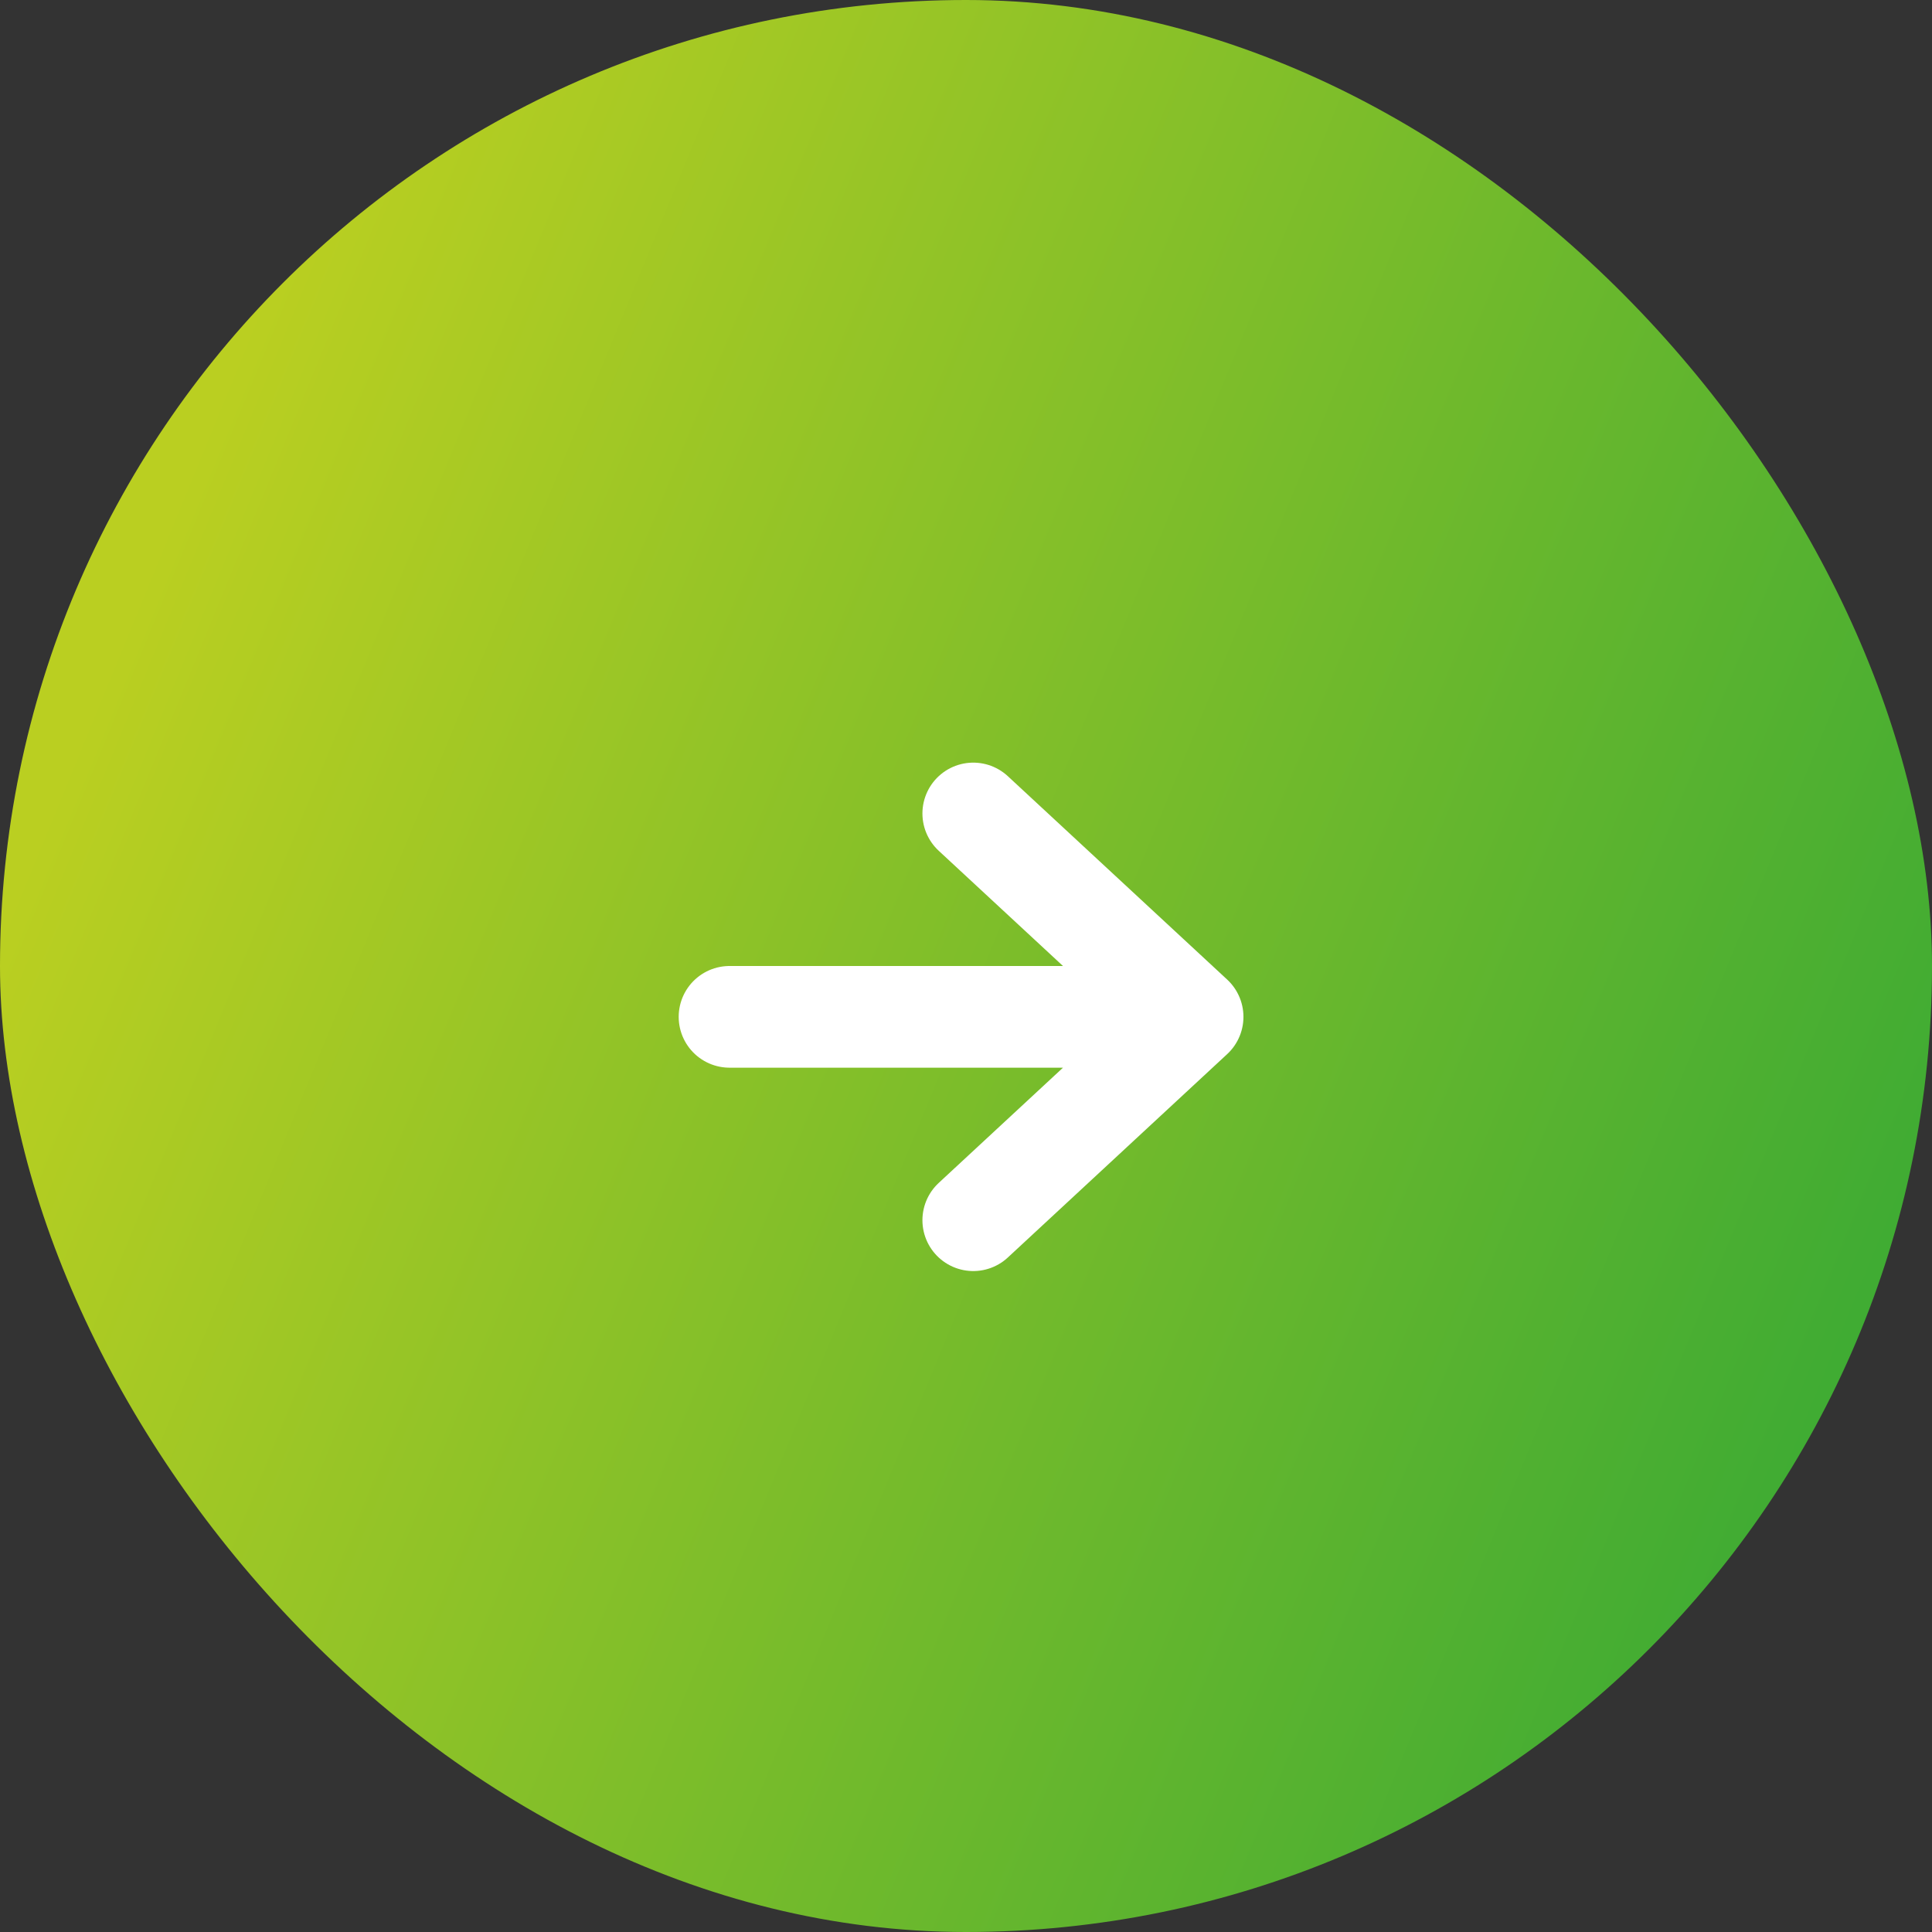
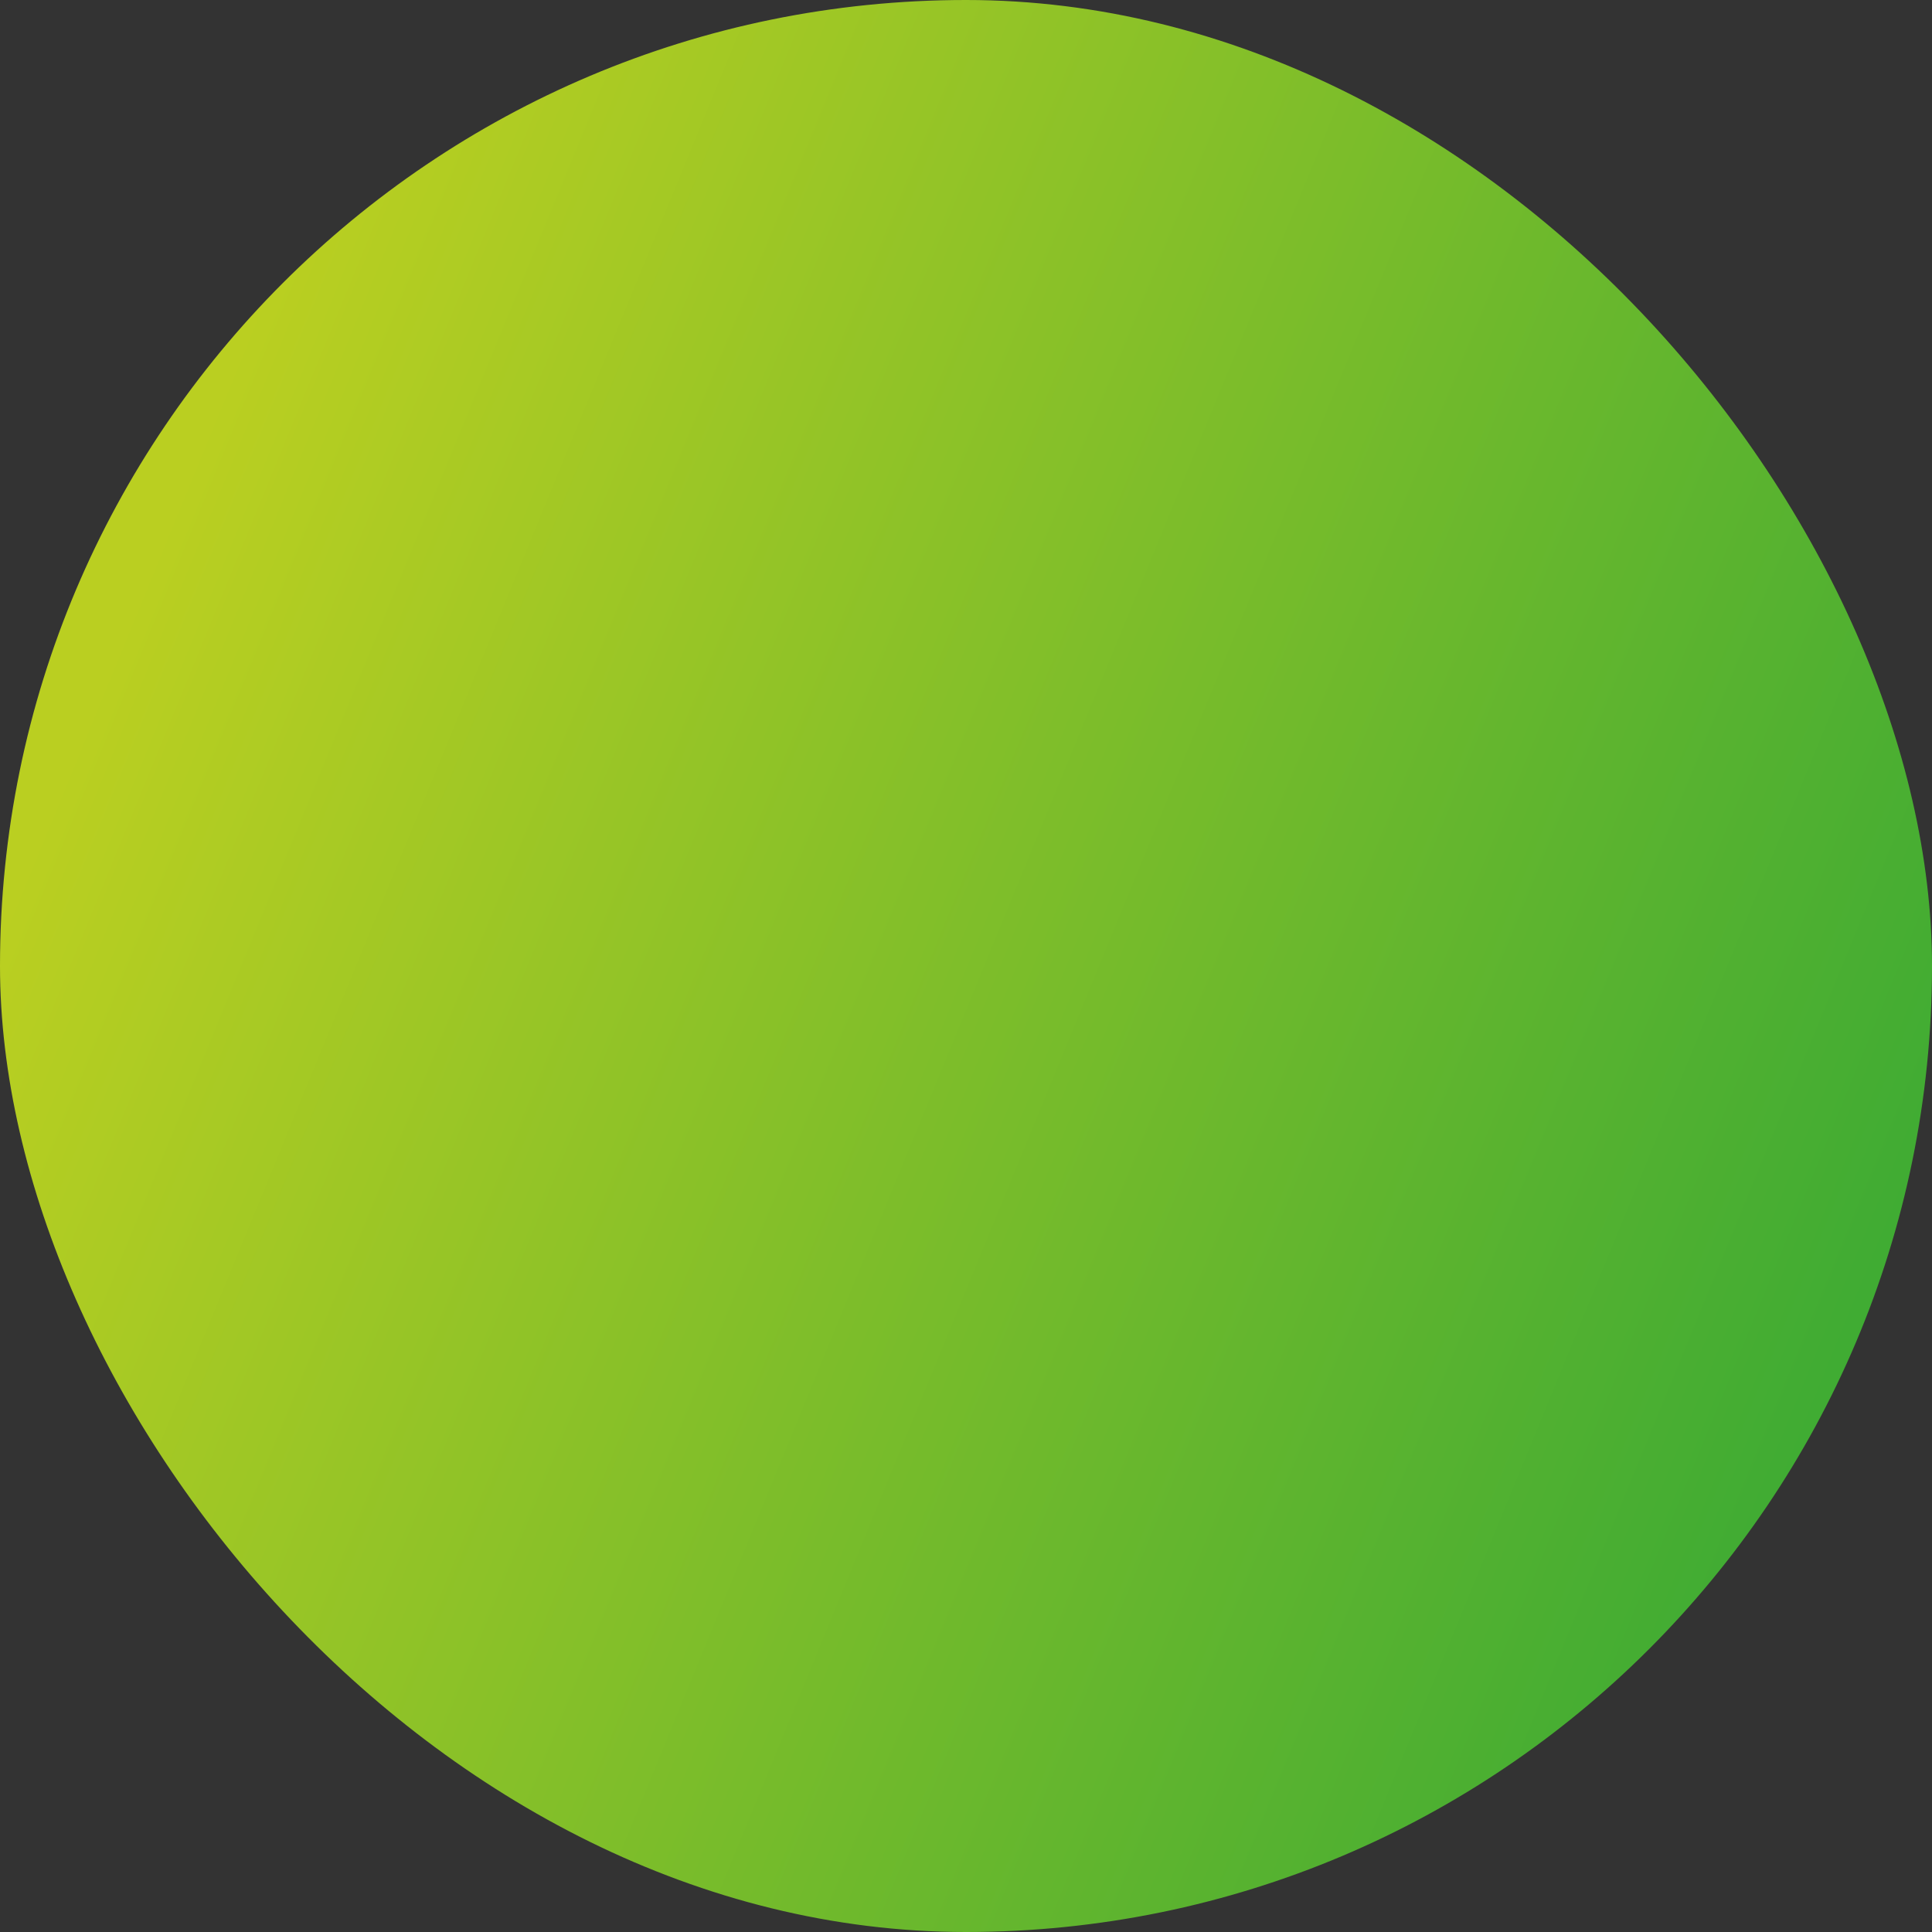
<svg xmlns="http://www.w3.org/2000/svg" width="38px" height="38px" viewBox="0 0 38 38" version="1.1">
  <rect x="0" y="0" width="38" height="38" fill="#333333" stroke="none" />
  <title>Group</title>
  <desc>Created with Sketch.</desc>
  <defs>
    <linearGradient x1="6.406%" y1="33.431%" x2="99.309%" y2="71.55%" id="linearGradient-1">
      <stop stop-color="#BACF21" offset="0%" />
      <stop stop-color="#3AAA34" offset="100%" />
    </linearGradient>
  </defs>
  <g id="🖥-Desktop" stroke="none" stroke-width="1" fill="none" fill-rule="evenodd">
    <g id="Homepage" transform="translate(-592, -3308)">
      <g id="Group" transform="translate(592, 3308)">
        <rect id="Rectangle-Copy-24" fill="url(#linearGradient-1)" x="0" y="0" width="38" height="38" rx="19" />
-         <path d="M14.349,20 L23.457,20 L14.349,20 Z M19.143,24 L23.457,20 L19.143,16 L23.457,20 L19.143,24 Z" id="Combined-Shape" stroke="#FFFFFF" stroke-width="2" stroke-linecap="round" stroke-linejoin="round" />
      </g>
    </g>
  </g>
</svg>